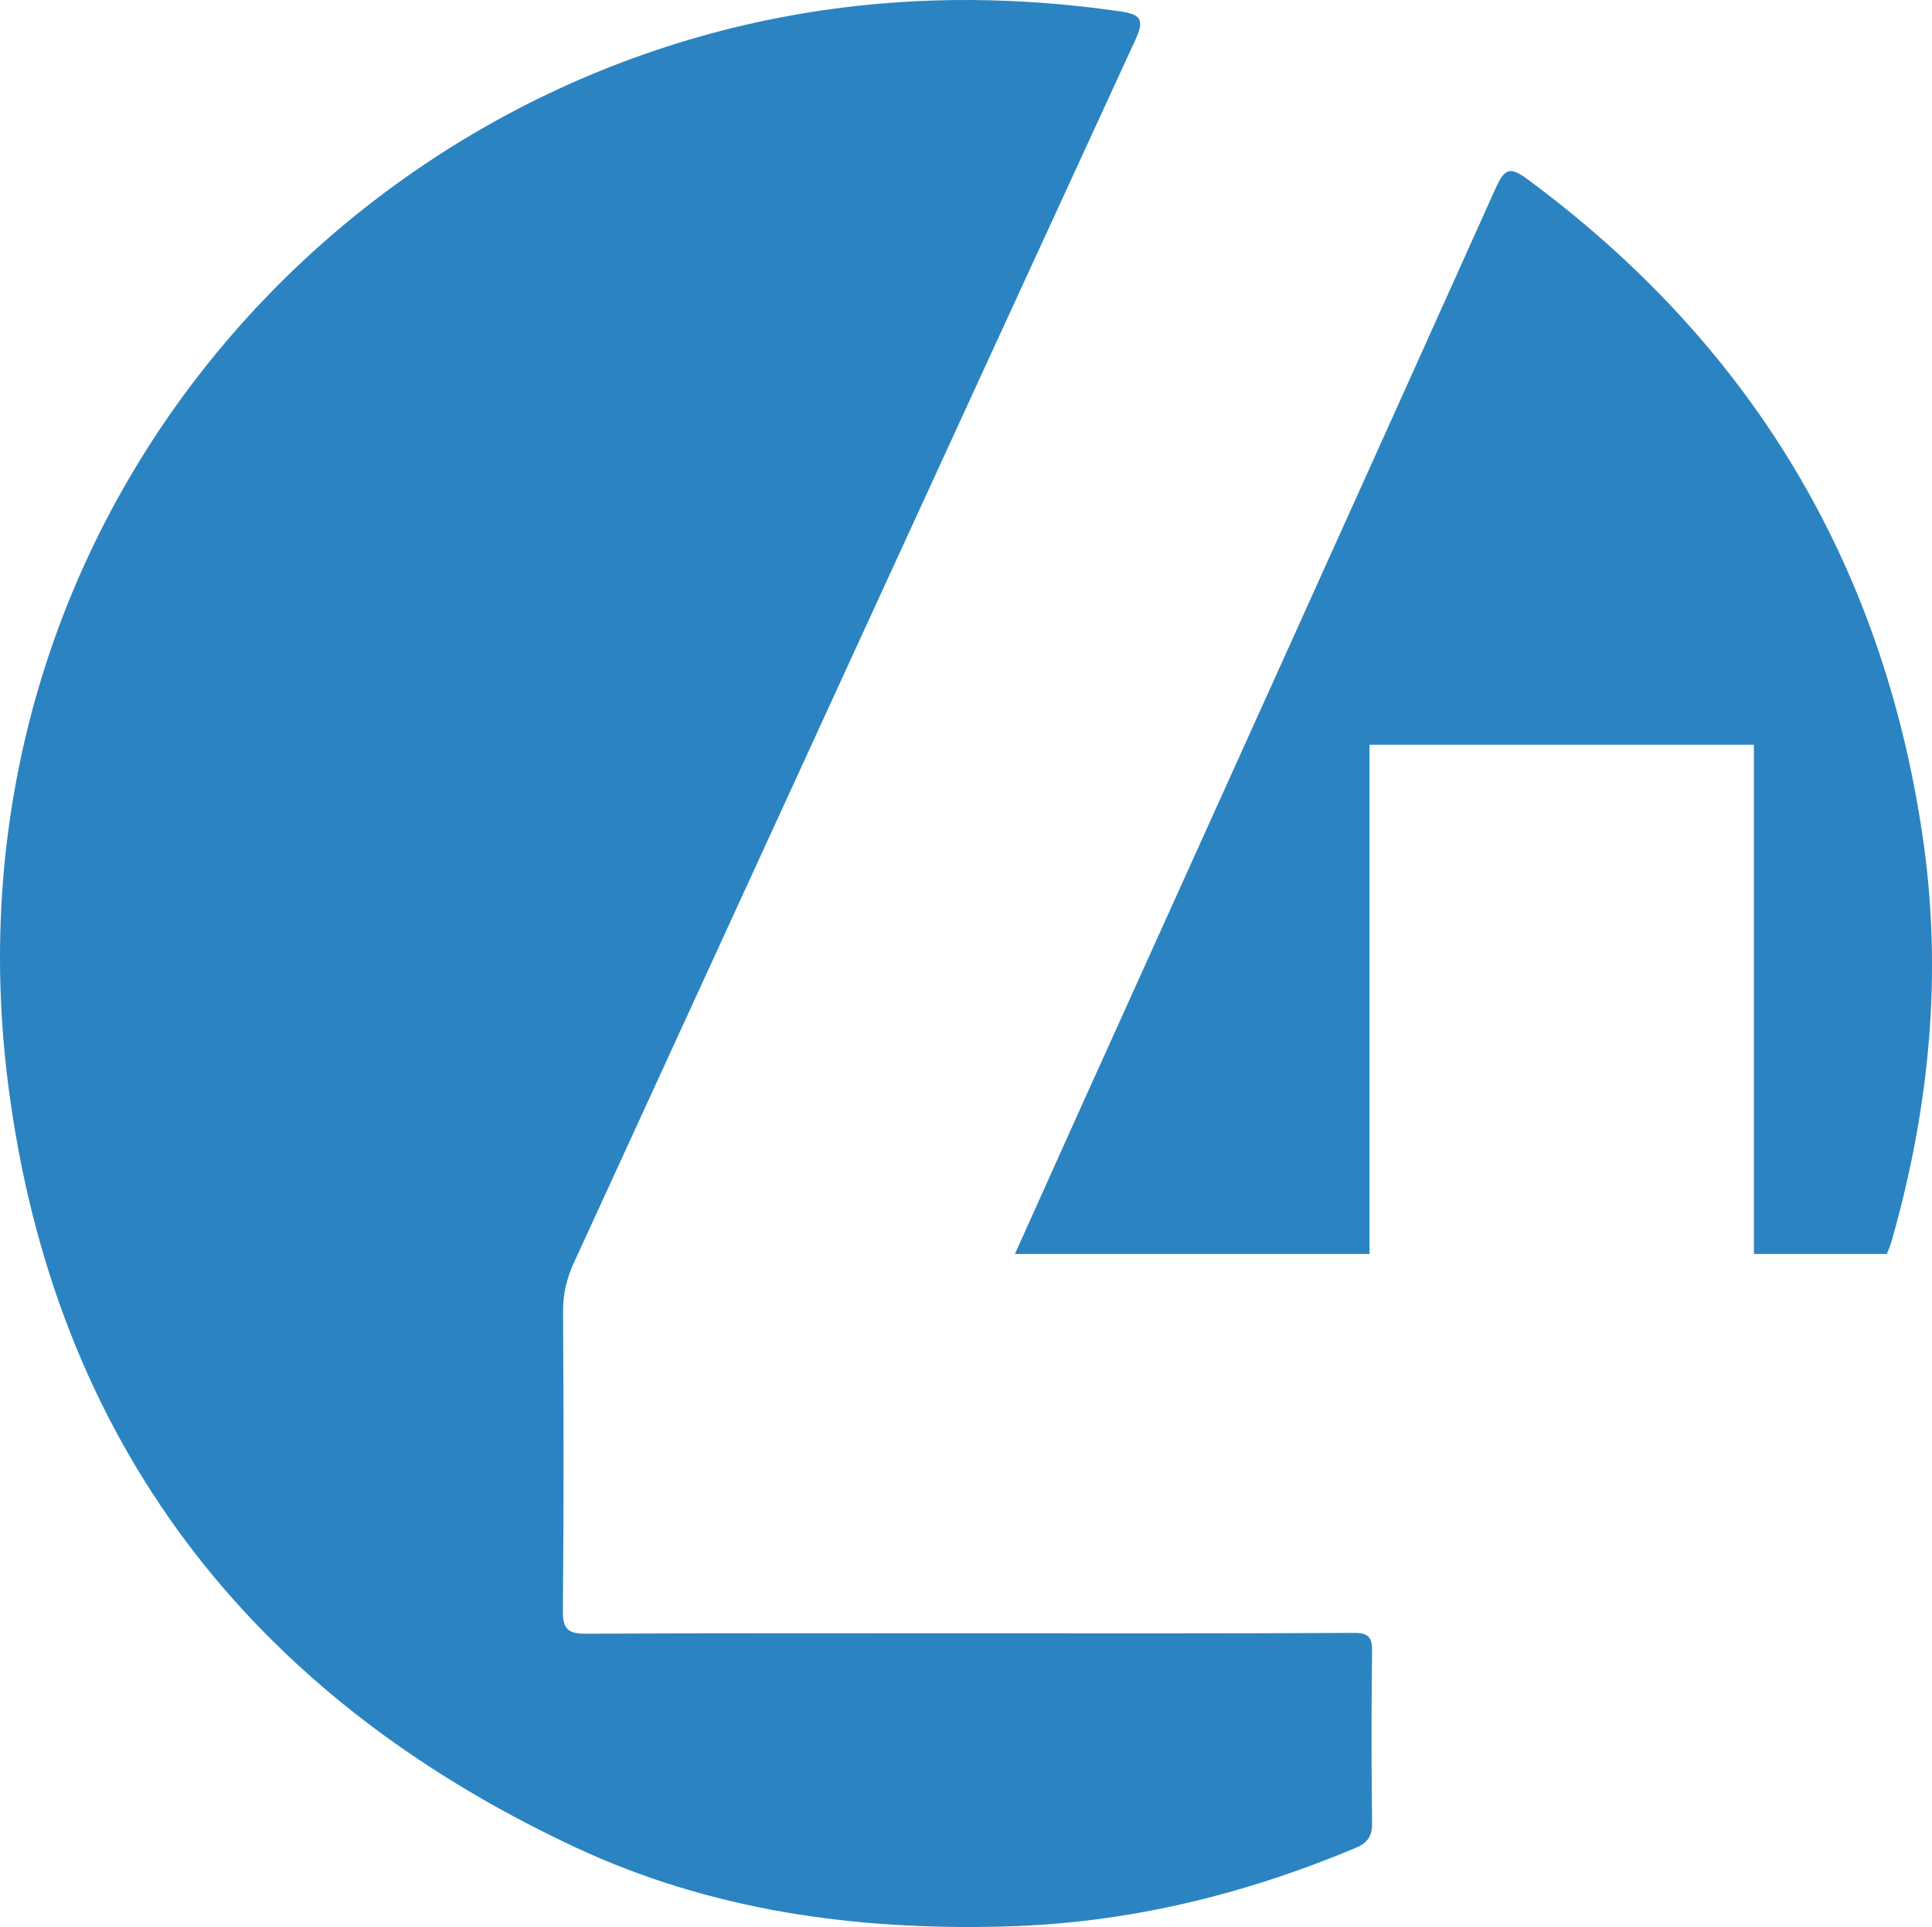
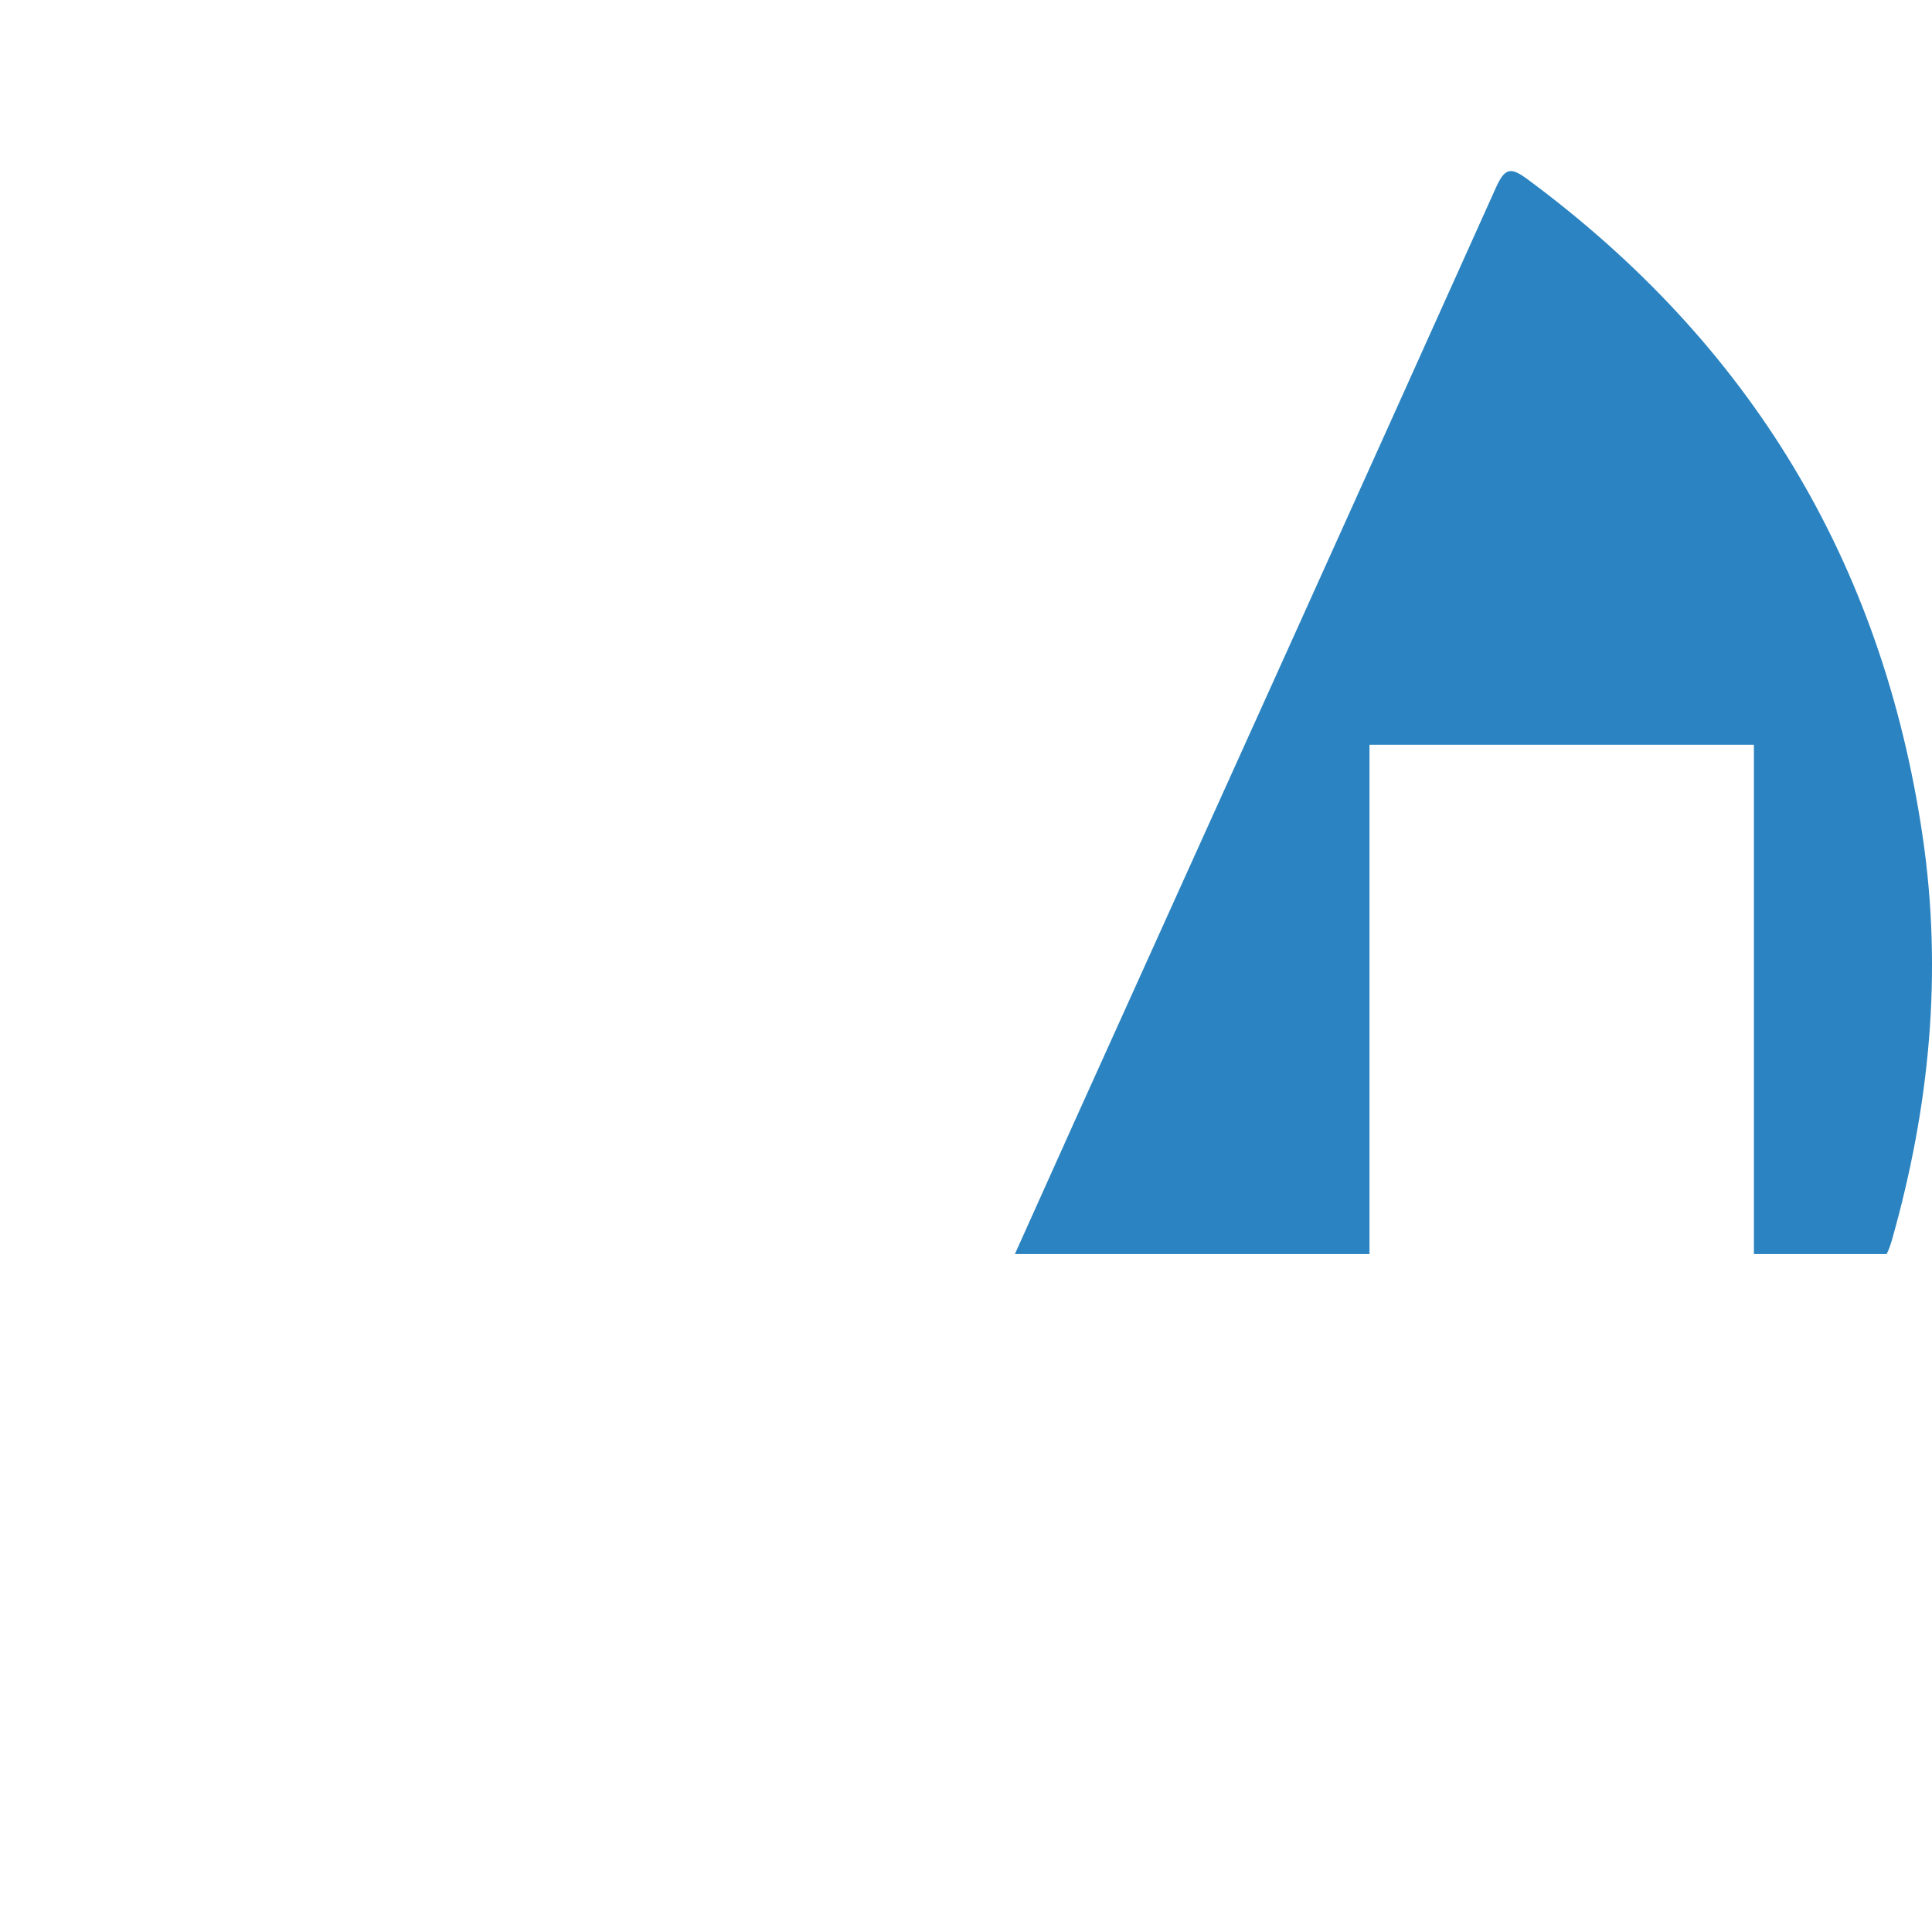
<svg xmlns="http://www.w3.org/2000/svg" id="Ebene_2" data-name="Ebene 2" viewBox="0 0 402.06 401.1">
  <defs>
    <style>
      .cls-1 {
        fill: #2b84c1;
      }
    </style>
  </defs>
  <g id="Ebene_1-2" data-name="Ebene 1">
-     <path class="cls-1" d="M285.54,379.46c.04,2.82-1.03,4.18-3.53,5.22-23.42,9.78-47.49,15.66-73.15,16.32-31.08.81-61.01-3.35-89.19-16.52C52.01,352.84,11.26,299.94,1.73,225.98-13,111.63,68.36,17.06,171.42,2.11c20.56-2.99,41.09-2.71,61.64.25,4.17.61,5.24,1.56,3.25,5.87-39.04,84.81-77.91,169.71-116.86,254.56-1.51,3.27-2.29,6.5-2.27,10.13.11,20.79.15,41.59-.04,62.38-.04,3.86,1.17,4.77,4.84,4.75,26.52-.14,53.03-.07,79.54-.08,26.68,0,53.37.06,80.05-.09,1.83-.01,2.88.24,3.43,1.06.42.6.56,1.49.54,2.8-.05,3.75-.09,7.51-.1,11.27-.04,8.15,0,16.3.1,24.45Z" />
    <path class="cls-1" d="M393.76,257.97c-.33,1.16-.69,2.18-1.13,3.04h-27.63v-106h-80v106h-73.79c4.35-9.68,8.7-19.39,13.09-29.12,29.04-64.29,58.13-128.56,87.04-192.9,1.84-4.06,3.06-4.26,6.54-1.68,46.3,34.23,73.79,79.67,82.21,136.62,4.22,28.5,1.48,56.43-6.33,84.04Z" />
  </g>
</svg>